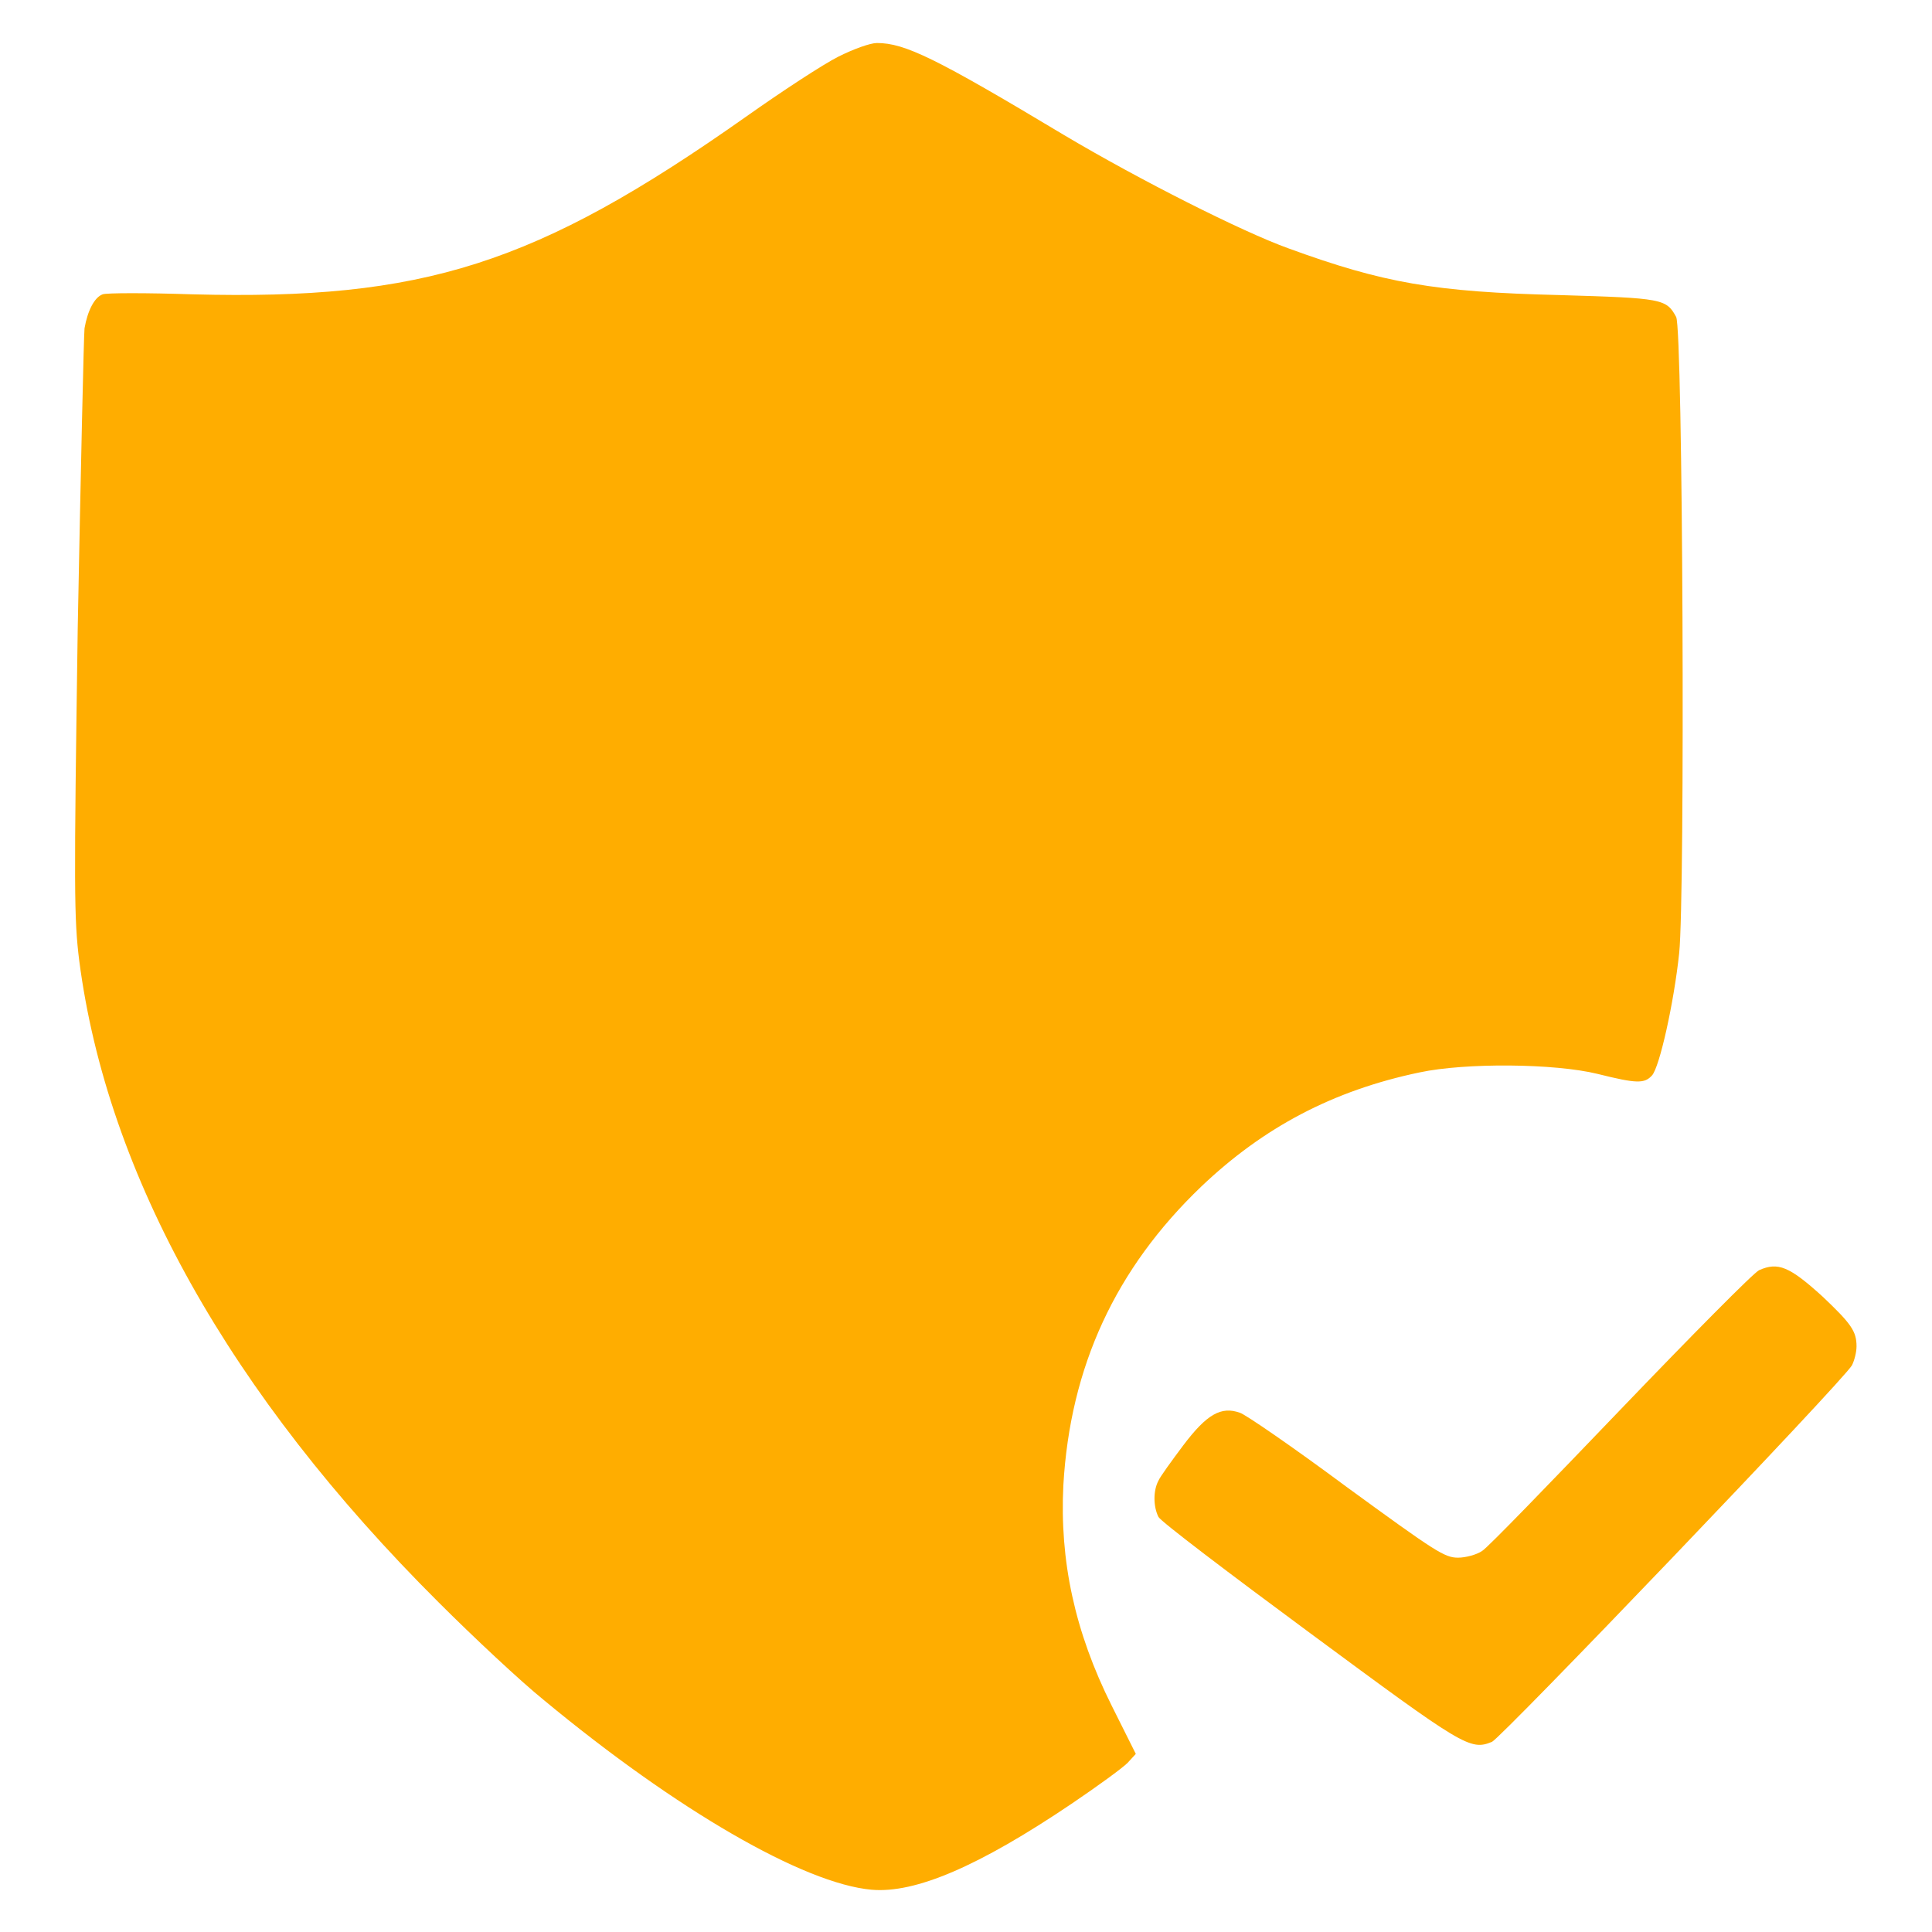
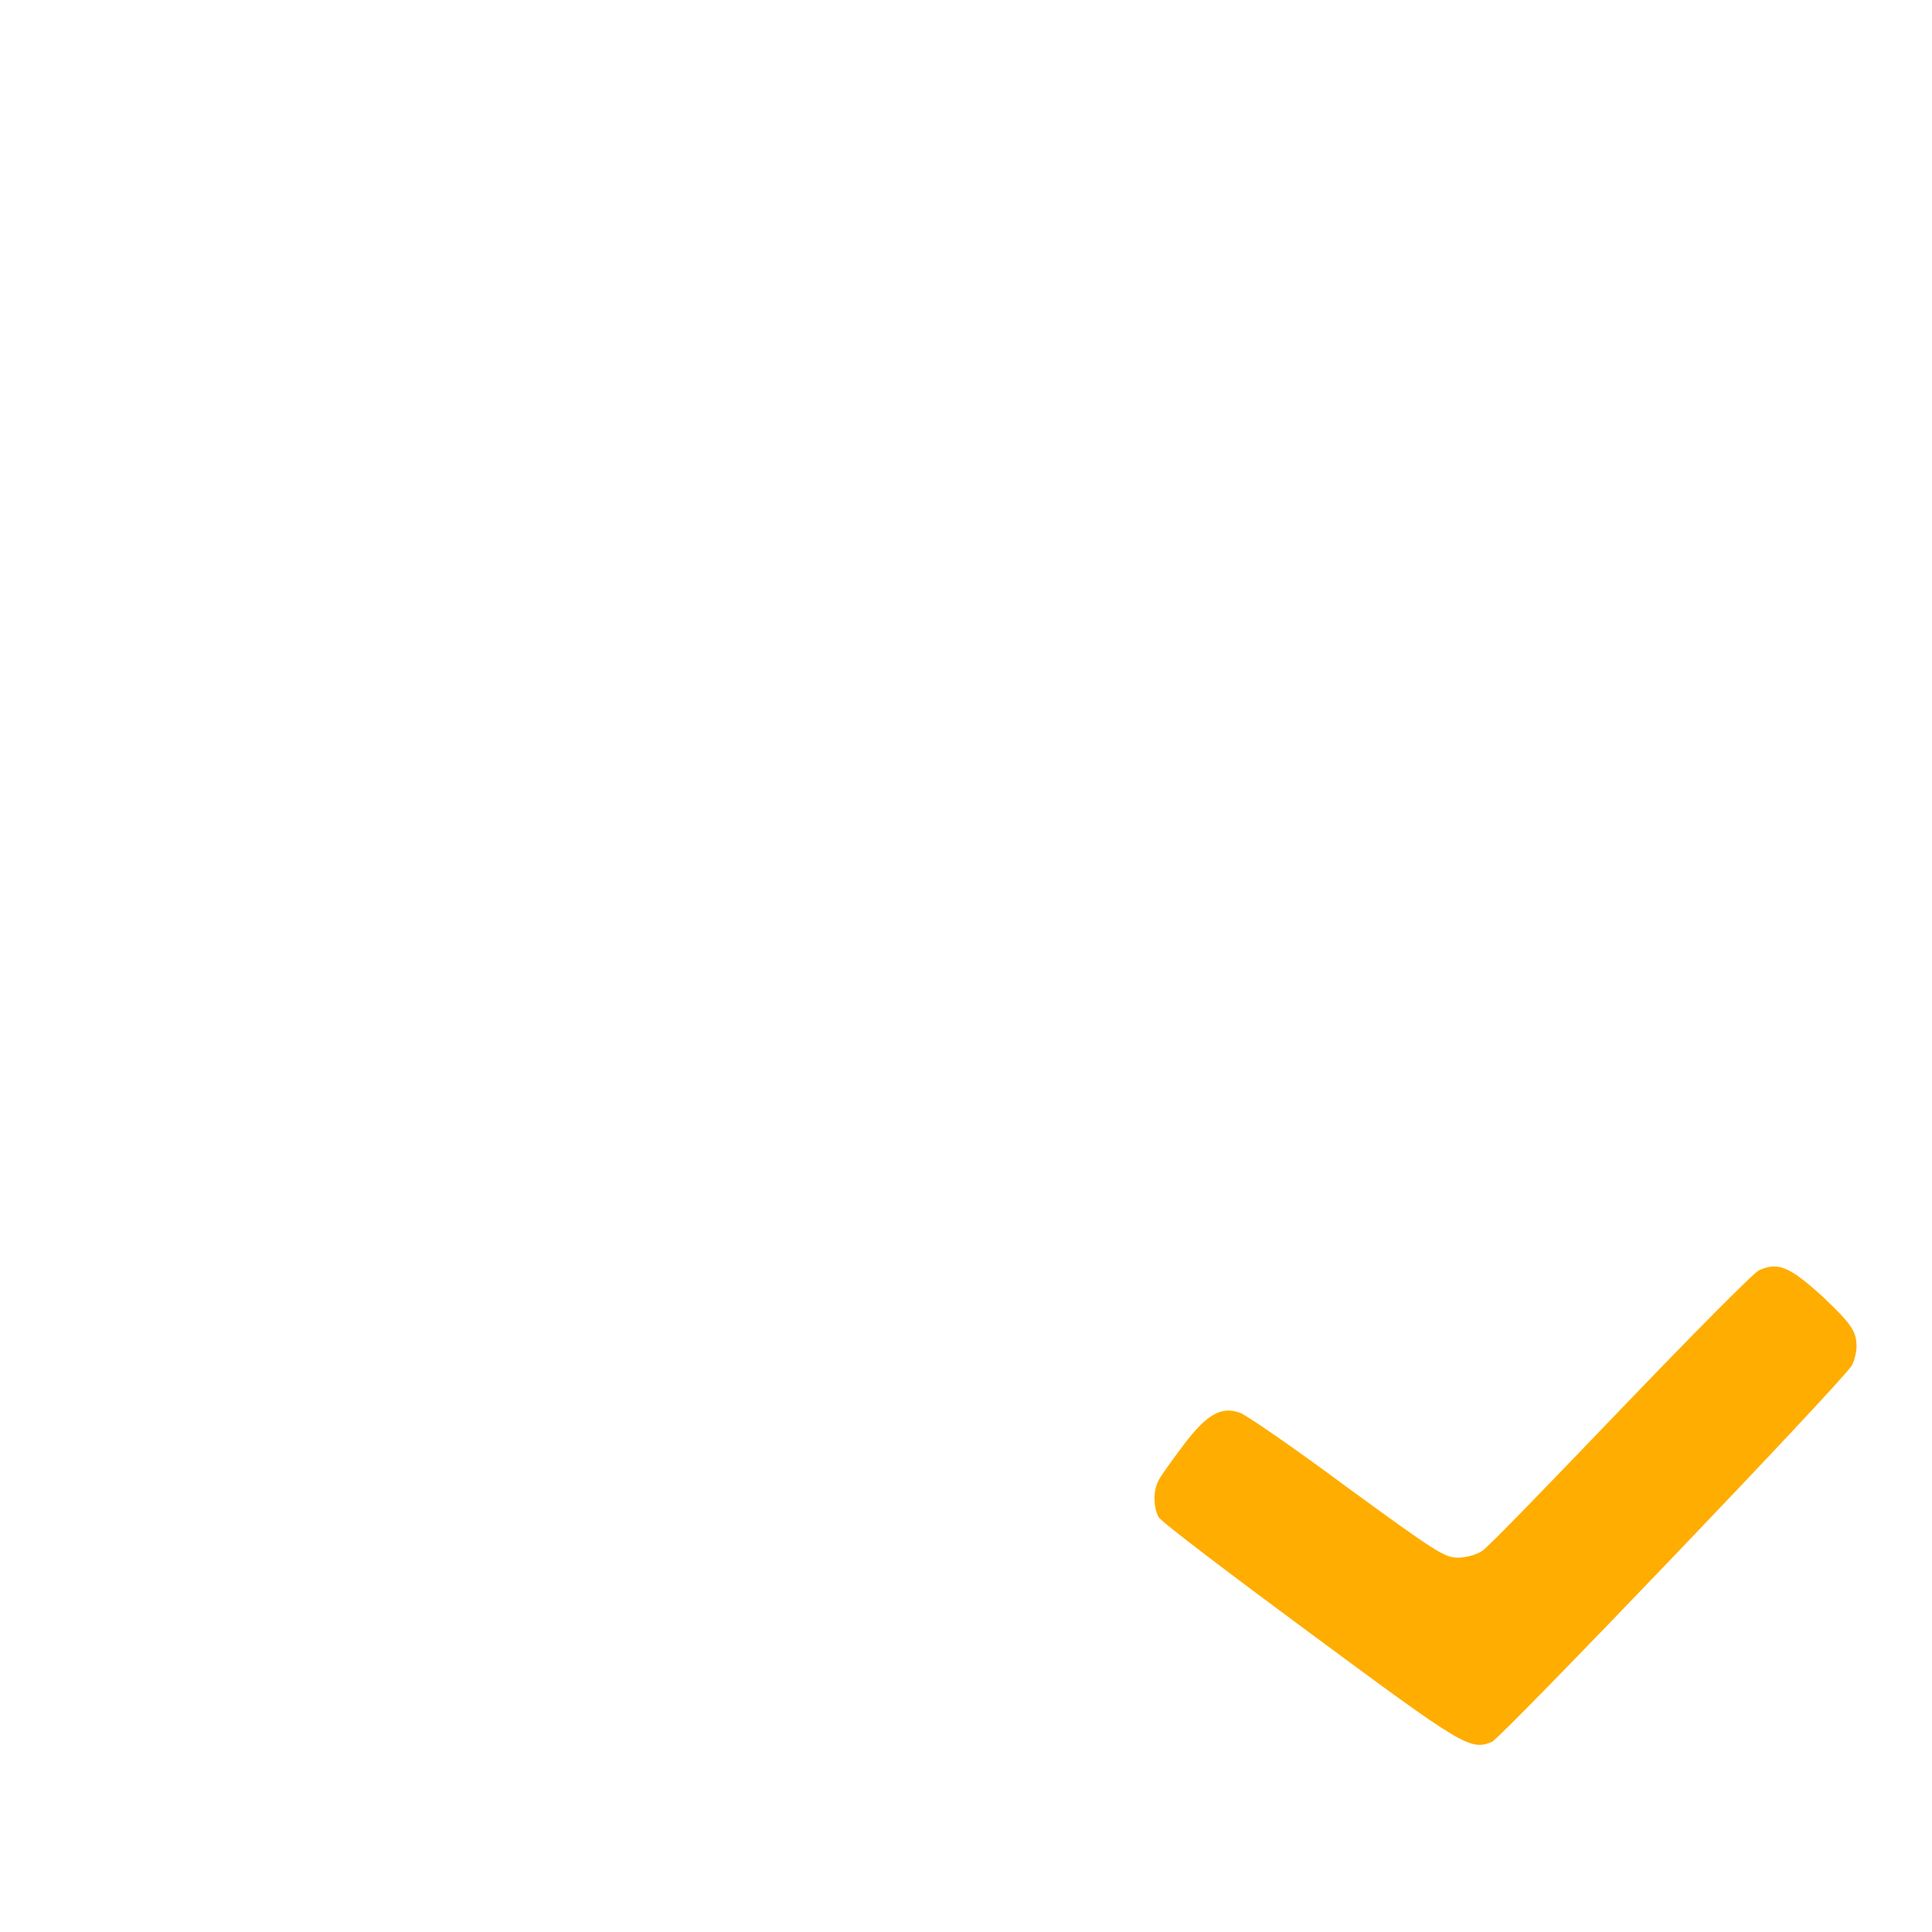
<svg xmlns="http://www.w3.org/2000/svg" version="1.1" x="0px" y="0px" viewBox="0 0 256 256" enable-background="new 0 0 256 256" xml:space="preserve">
  <g>
    <g>
      <g>
-         <path fill="#ffad00" data-title="Layer 0" xs="0" d="M111.1,7.5c-2,1-7.5,4.6-12.3,8C71,35.1,56.1,39.8,25.5,39c-6-0.2-11.4-0.2-11.9,0c-1.1,0.4-2,2.2-2.4,4.5c-0.1,0.9-0.5,18.8-0.9,39.7c-0.5,34.6-0.5,38.5,0.2,44.1c3.7,28.4,19.9,57.4,47.6,85c4.6,4.6,10.9,10.5,14,13c17.5,14.5,34.4,24.3,43.4,25.1c5.8,0.5,14.2-3.1,26.5-11.4c3.4-2.3,6.7-4.7,7.4-5.4l1.1-1.2l-3.2-6.4c-4.9-9.8-6.9-19.2-6.4-29.2c0.9-15.7,6.9-28.7,18.3-39.6c8.2-7.8,17.4-12.7,28.9-15.1c6.1-1.3,17.9-1.2,23.6,0.2c5.2,1.3,6.2,1.3,7.2,0.2c1-1.1,2.9-9.6,3.6-16.2c0.8-7.7,0.5-82.6-0.4-84.3c-1.3-2.4-1.8-2.5-15.4-2.9c-16.6-0.4-23.4-1.6-36-6.2c-6.1-2.2-19.6-9-29.7-15C124,7.7,119.9,5.7,116.2,5.7C115.3,5.7,113.1,6.5,111.1,7.5z" />
        <path fill="#ffad00" data-title="Layer 1" xs="1" d="M233.1,168.3c-0.7,0.3-9,8.7-18.4,18.5s-17.6,18.3-18.3,18.7c-0.7,0.5-2.2,0.9-3.2,0.9c-1.8,0-3-0.8-14.8-9.4c-7-5.2-13.4-9.6-14.1-9.8c-2.5-0.9-4.4,0.2-7.5,4.3c-1.5,2-3.1,4.2-3.3,4.7c-0.7,1.3-0.7,3.4,0,4.8c0.3,0.6,9.4,7.5,20.1,15.4c20.3,15,21.2,15.6,24.1,14.4c1.3-0.6,46.6-47.9,47.7-49.9c0.3-0.6,0.6-1.7,0.6-2.5c0-2-0.7-3-4.5-6.6C237.1,167.8,235.6,167.2,233.1,168.3z" />
      </g>
    </g>
  </g>
</svg>